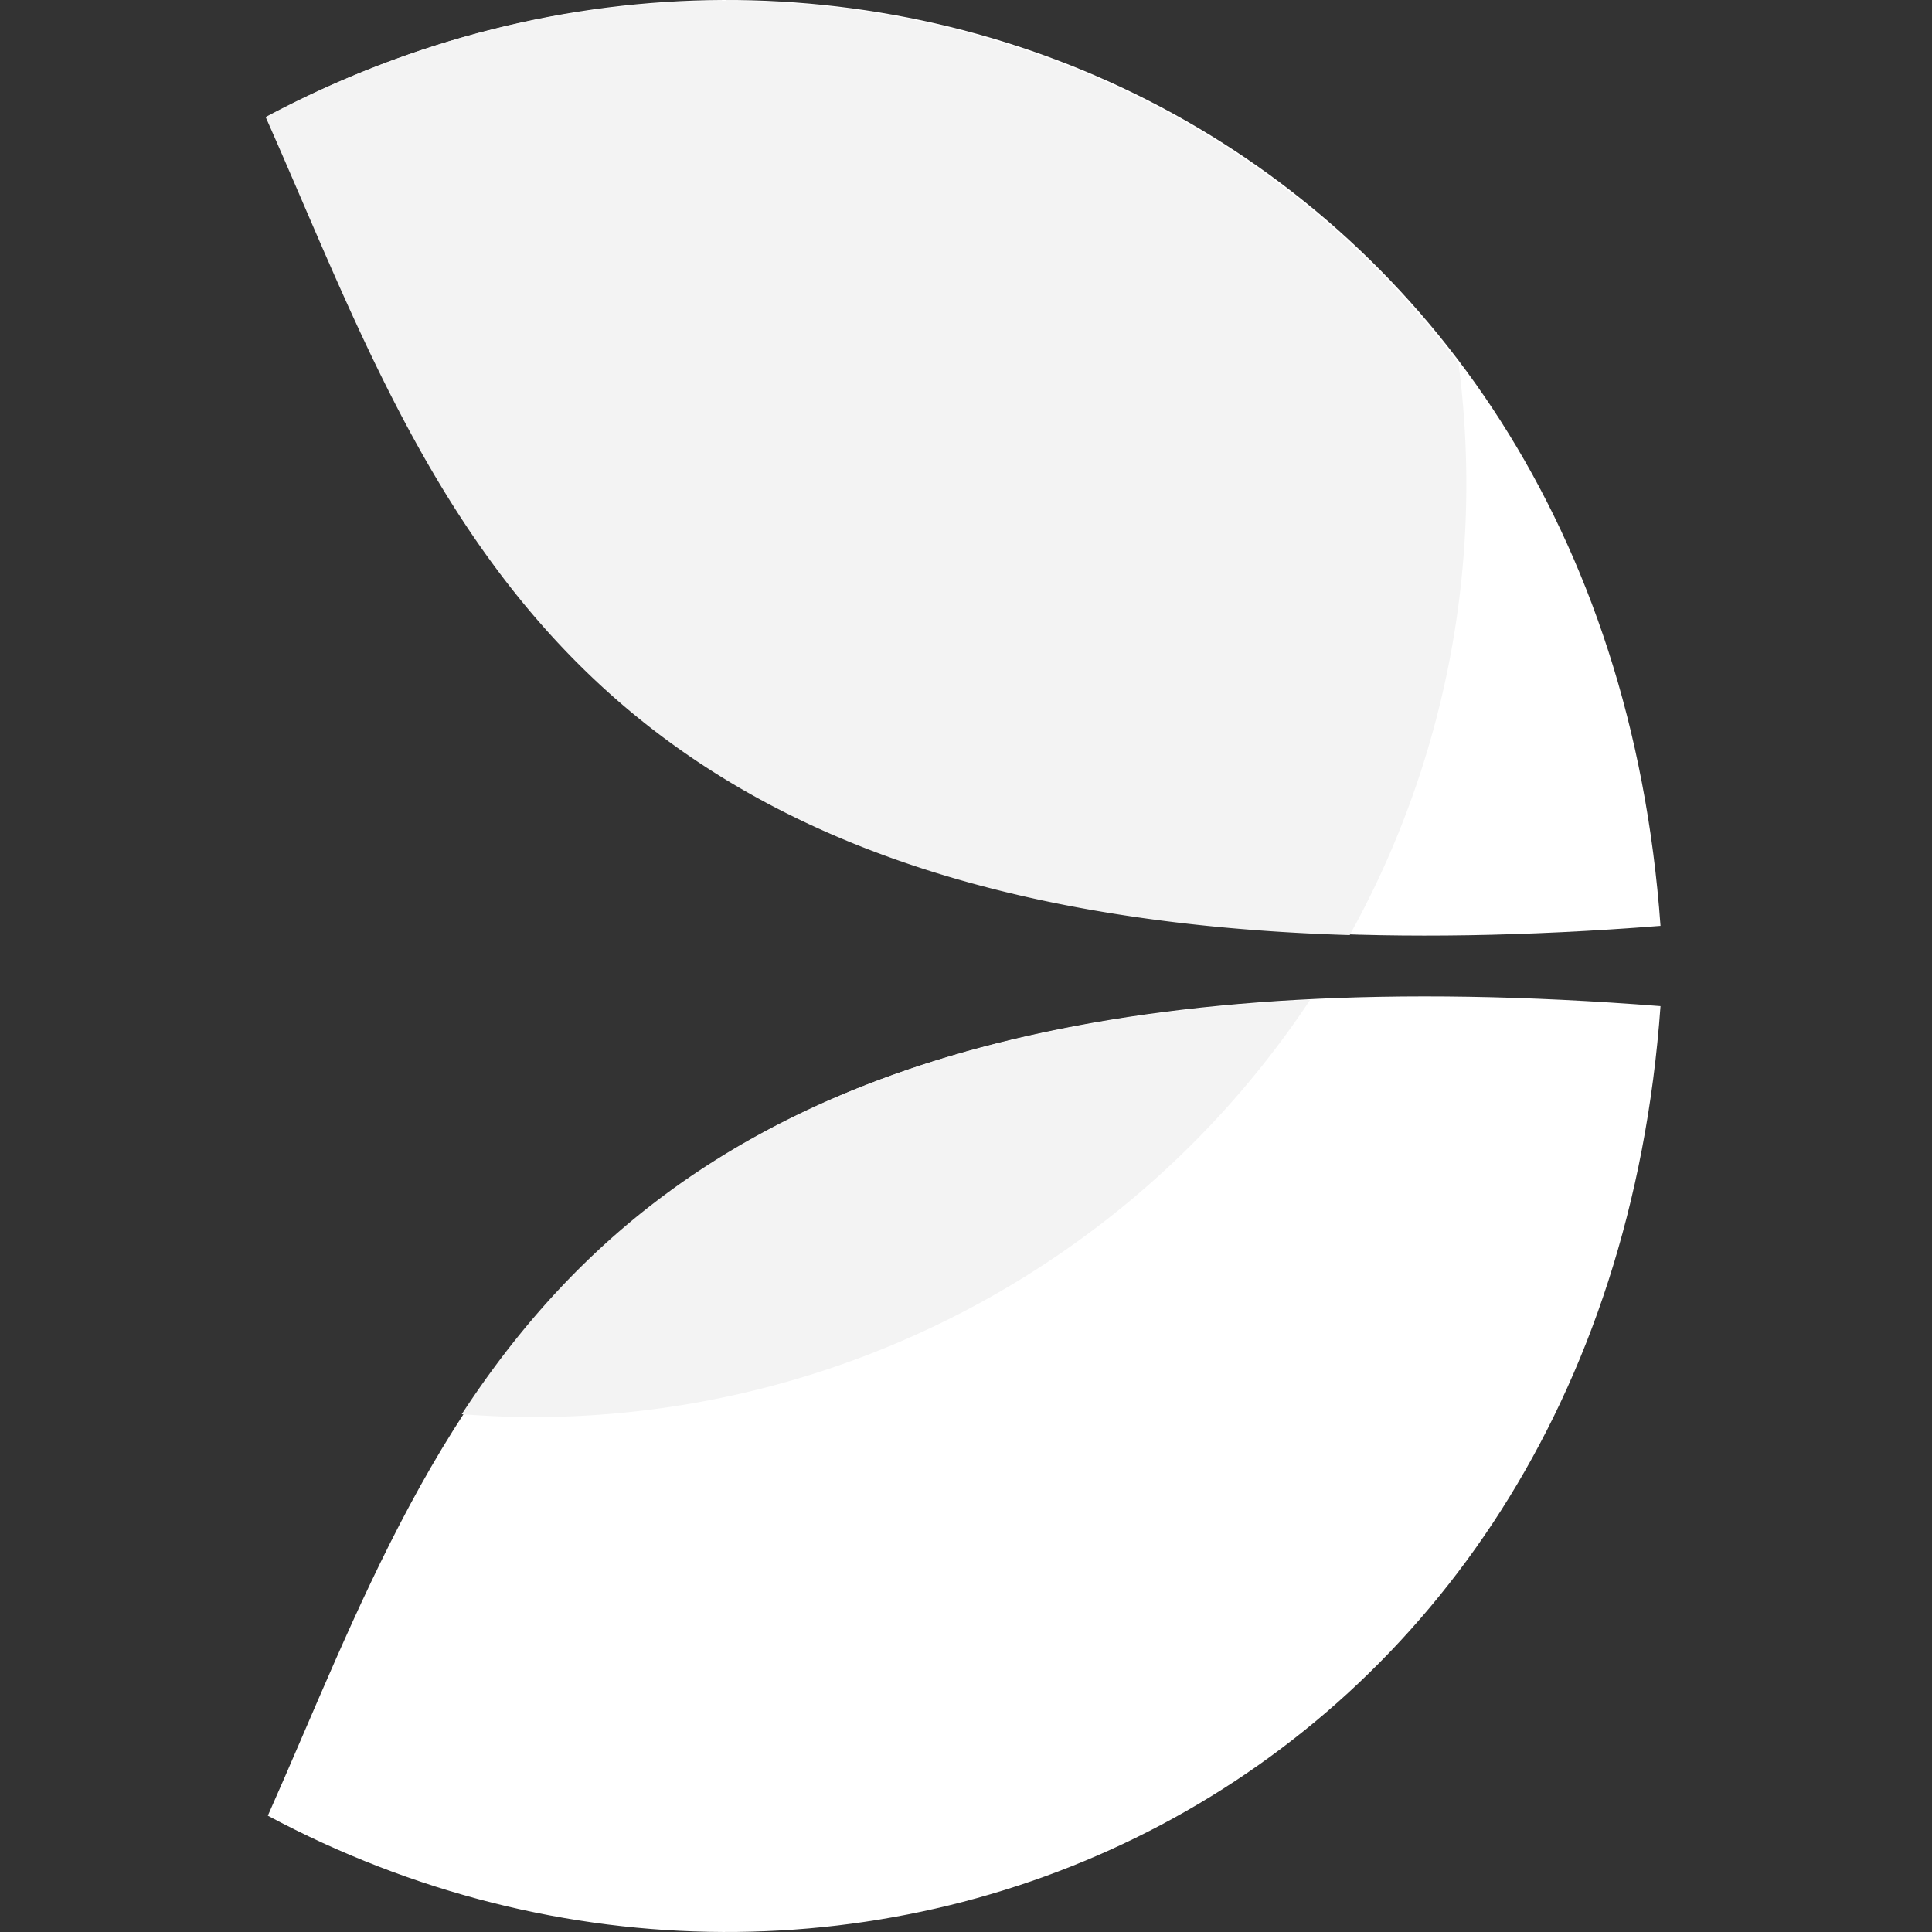
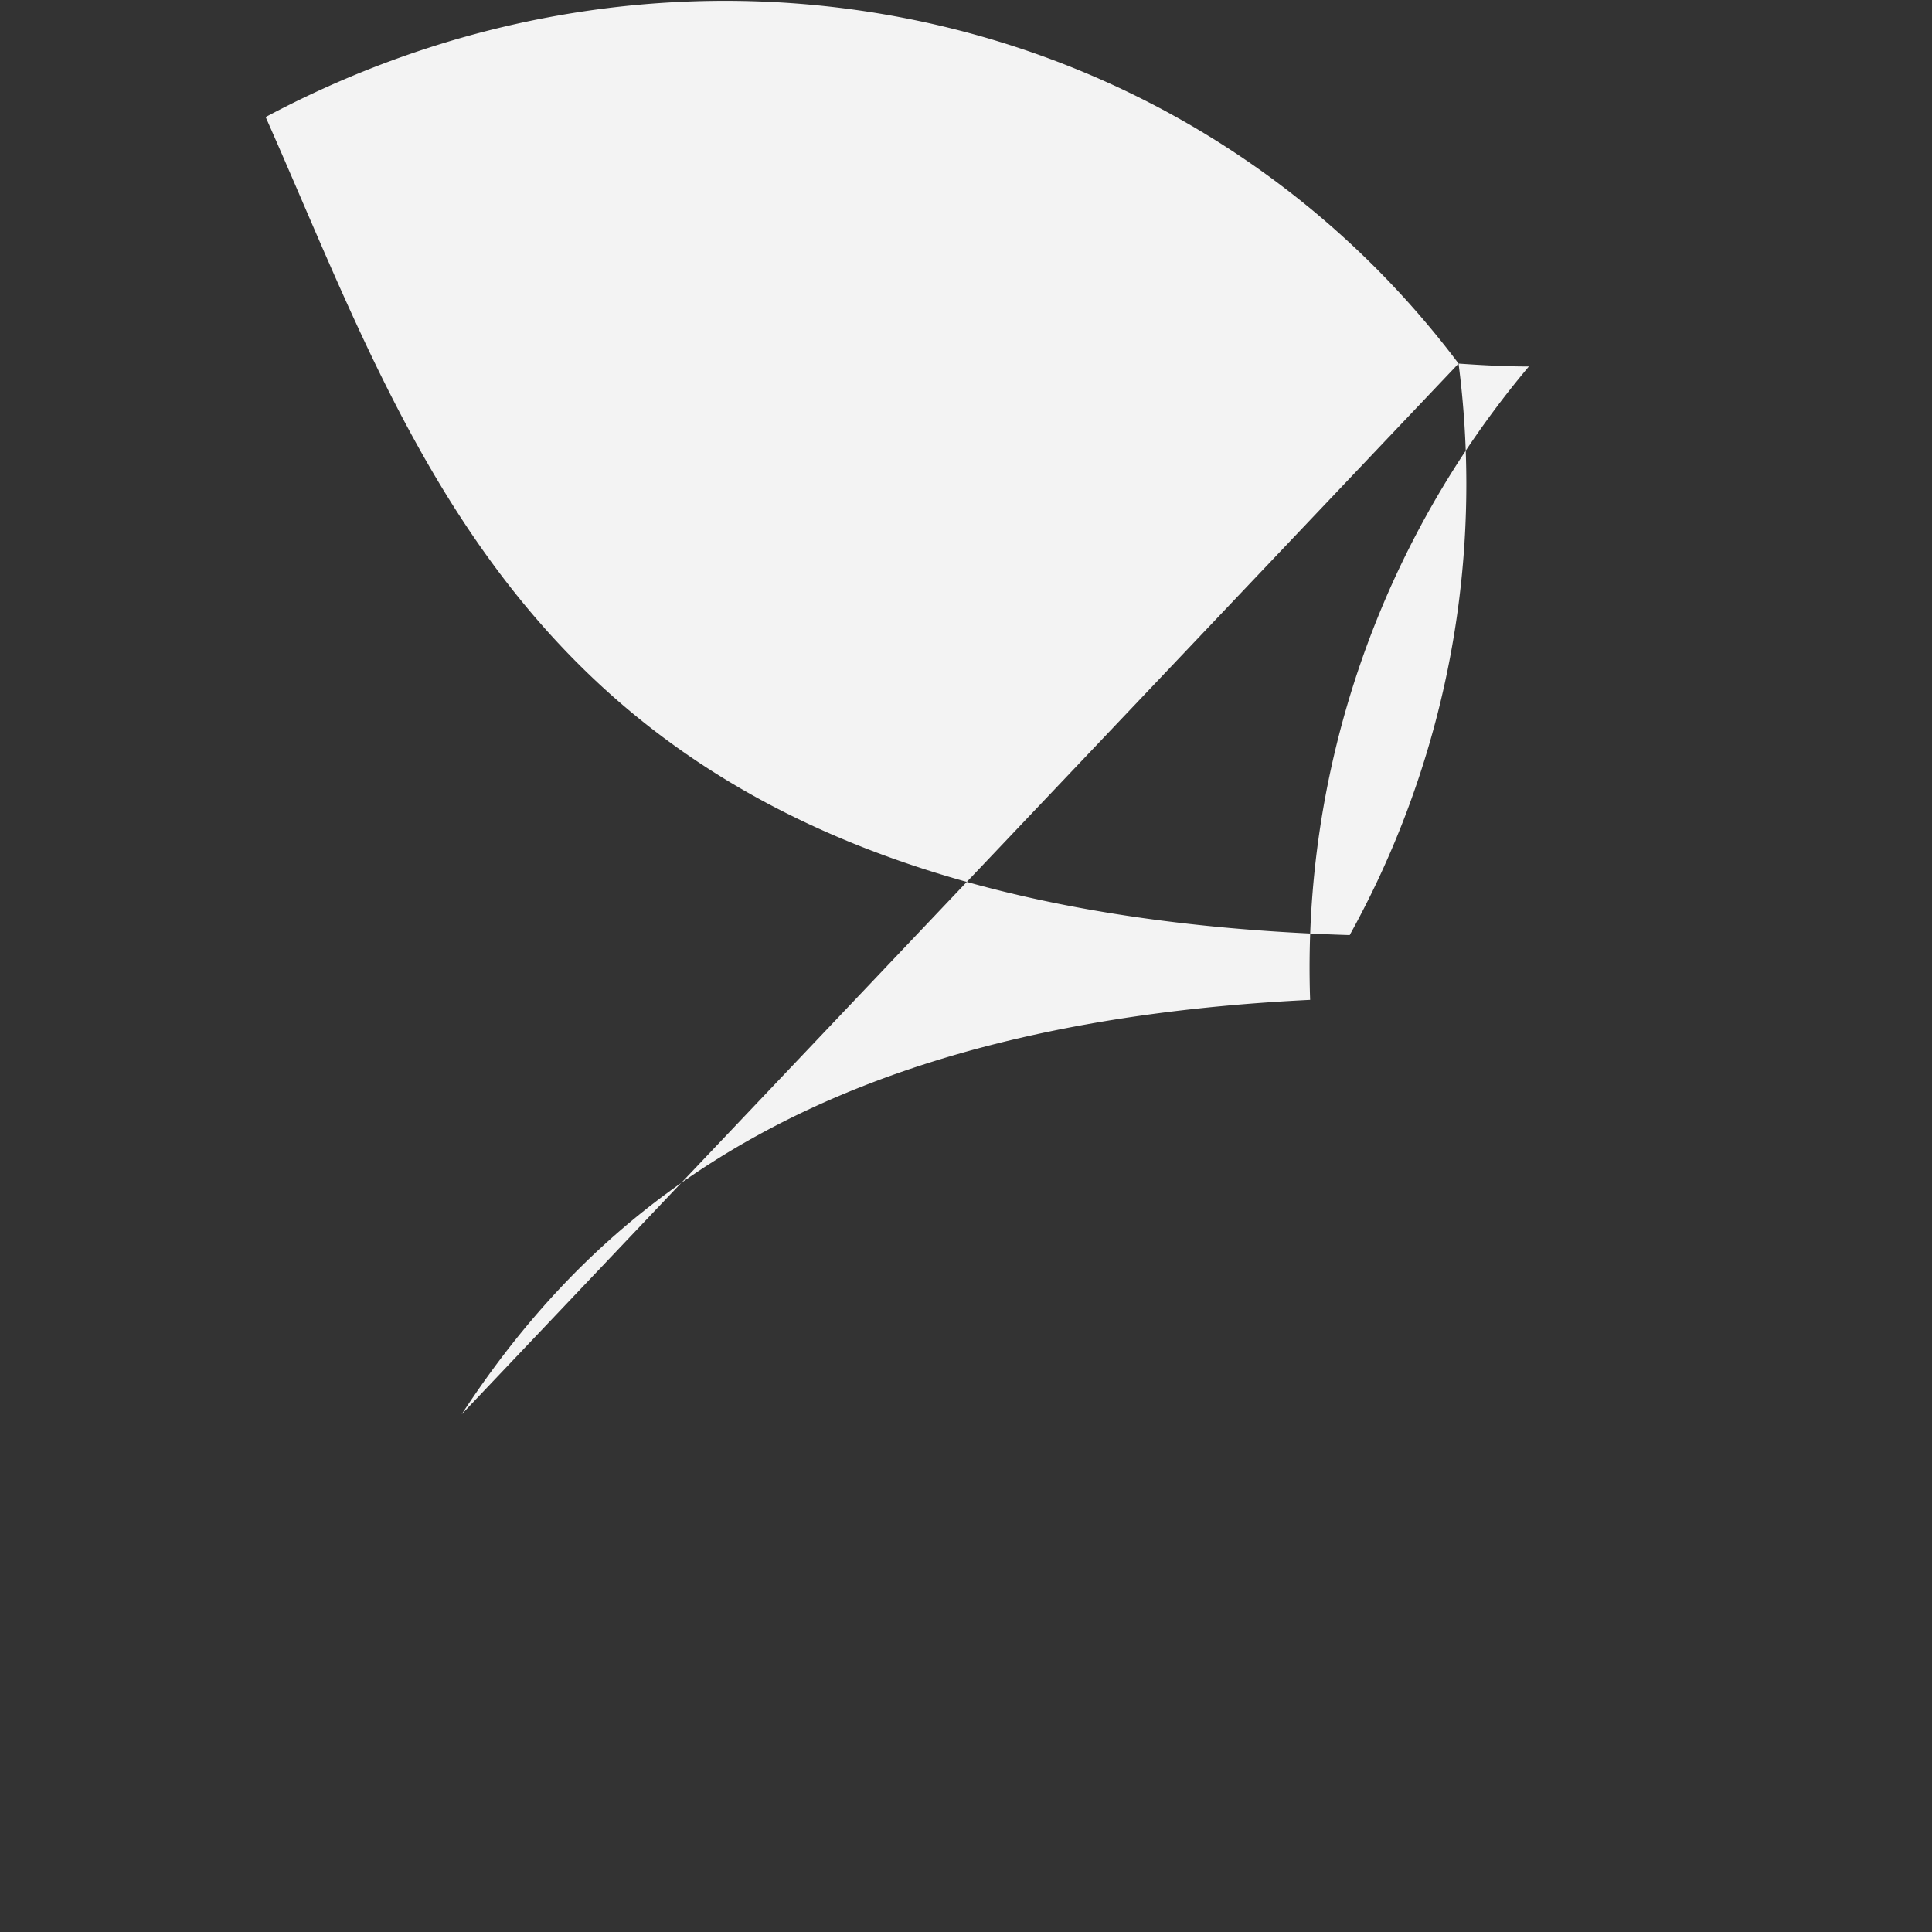
<svg xmlns="http://www.w3.org/2000/svg" width="80" height="80" fill="none">
  <rect width="100%" height="100%" fill="#333333" stroke="none" />
-   <path d="M11.09 4.816c24.096-12.89 55.32.703 57.668 33.522C23.982 41.852 18.59 21.692 11.091 4.816Z" fill="#fff" />
-   <path d="M11.09 75.184c24.096 12.89 55.32-.703 57.668-33.522-44.776-3.514-50.168 16.635-57.667 33.522Z" fill="#fff" />
-   <path d="M60.396 15.055C49.04-.052 28.229-4.349 11 4.846c6.717 15.12 11.746 32.86 44.888 33.874a38.502 38.502 0 0 0 4.83-18.724 39 39 0 0 0-.322-4.94ZM19.122 58.56c1.004.07 1.928.12 2.912.12A38.643 38.643 0 0 0 54.25 41.402c-19.918.974-29.286 8.212-35.129 17.156v.002Z" fill="#F3F3F3" />
+   <path d="M60.396 15.055C49.04-.052 28.229-4.349 11 4.846c6.717 15.12 11.746 32.86 44.888 33.874a38.502 38.502 0 0 0 4.83-18.724 39 39 0 0 0-.322-4.94Zc1.004.07 1.928.12 2.912.12A38.643 38.643 0 0 0 54.25 41.402c-19.918.974-29.286 8.212-35.129 17.156v.002Z" fill="#F3F3F3" />
</svg>